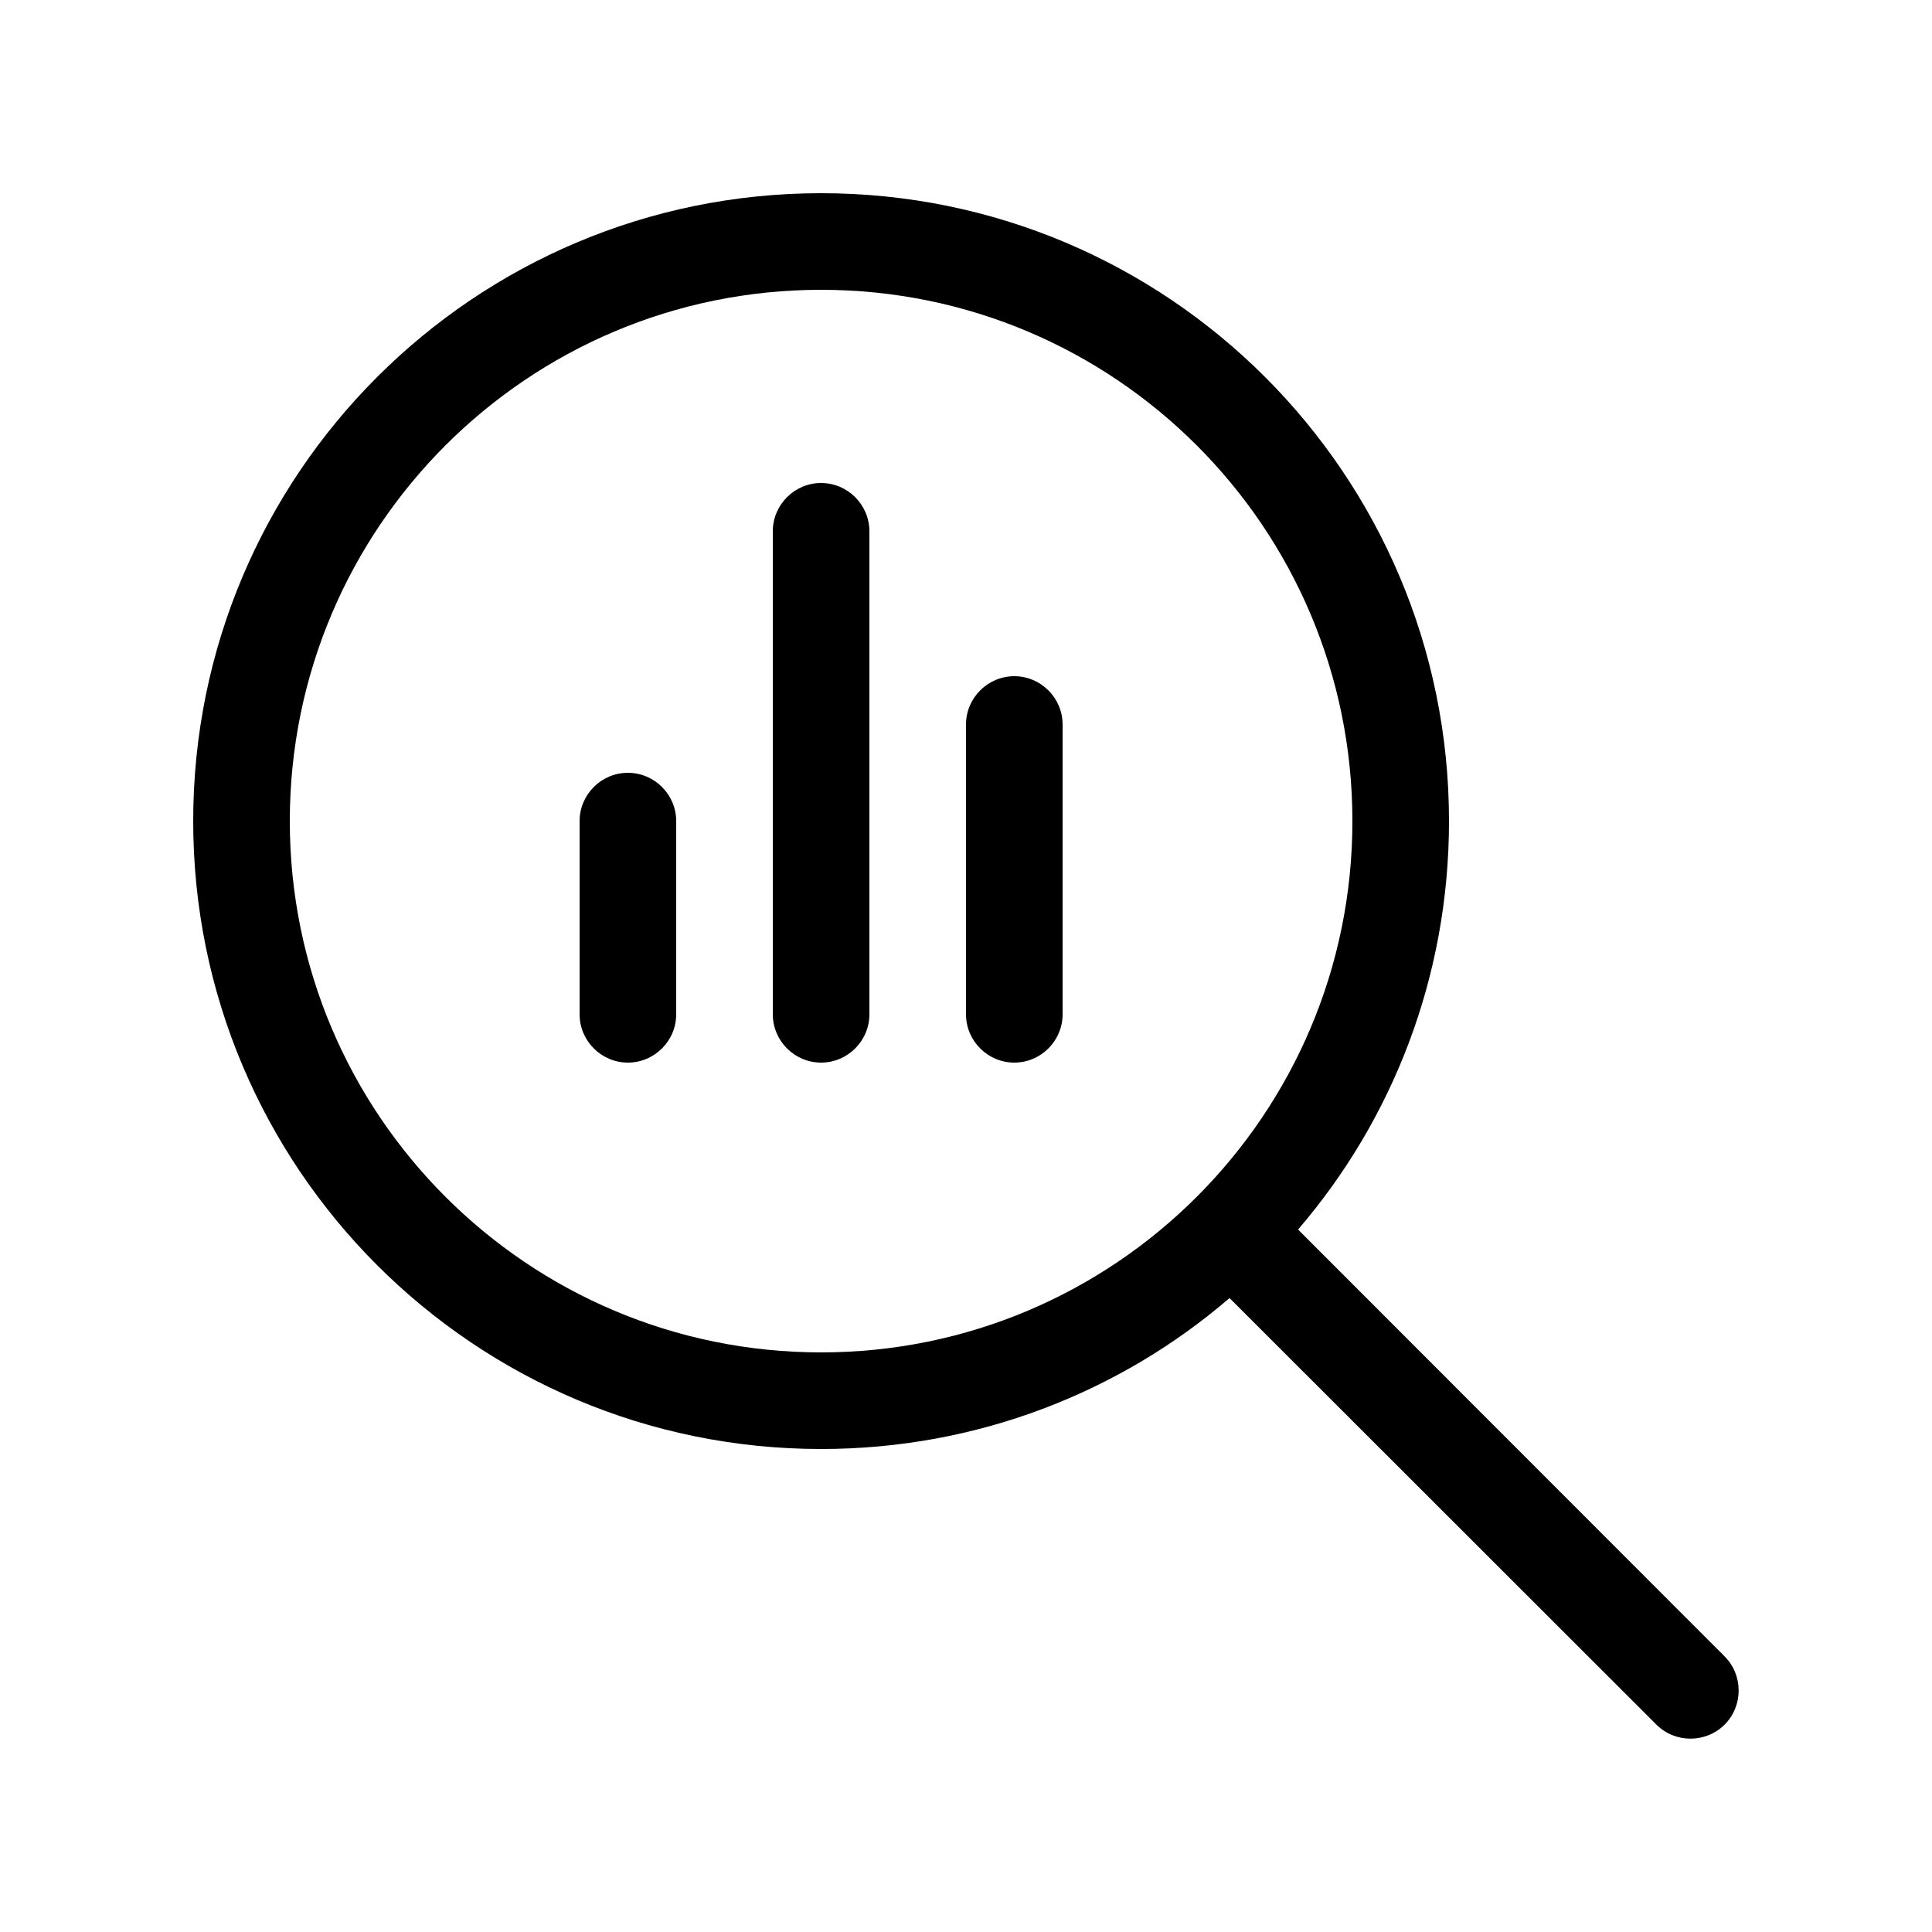
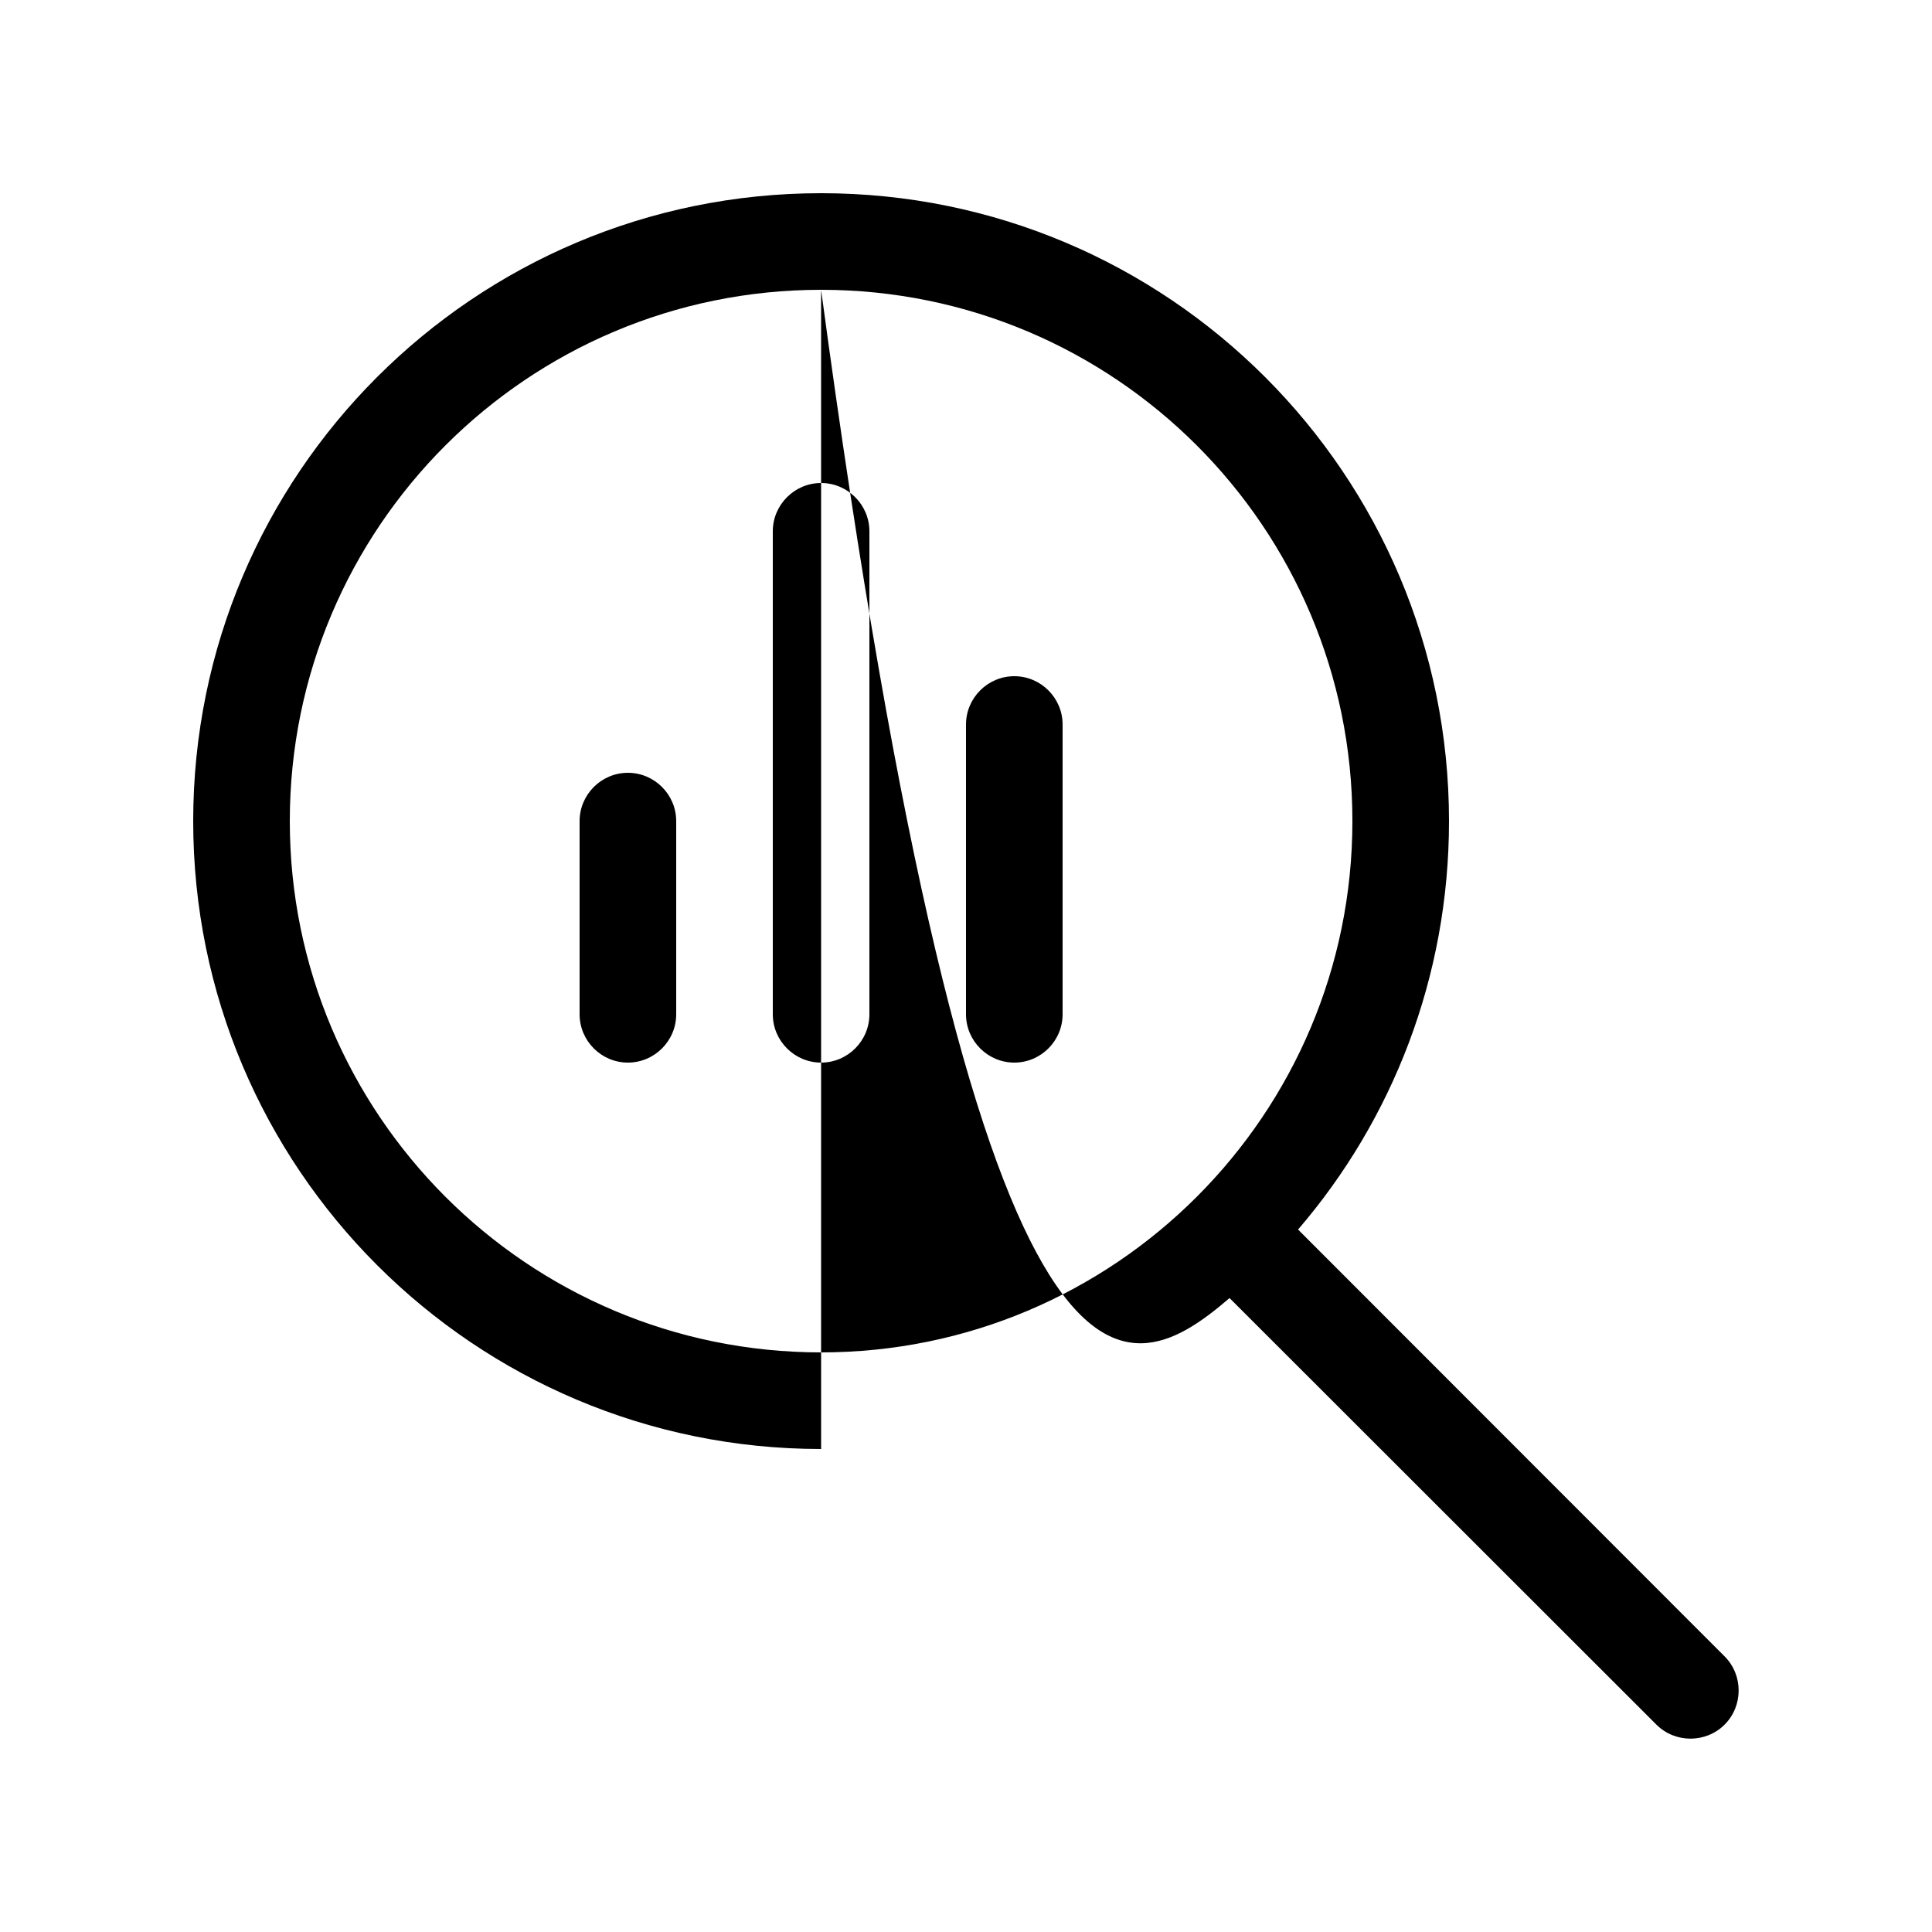
<svg xmlns="http://www.w3.org/2000/svg" viewBox="0 0 640 640">
-   <path d="M272 96C369.2 96 448 174.8 448 272C448 369.2 369.2 448 272 448C174.8 448 96 369.2 96 272C96 174.8 174.8 96 272 96zM272 480C323.7 480 371 461.2 407.3 430L548.7 571.3C554.9 577.5 565.1 577.5 571.3 571.3C577.5 565.1 577.5 554.9 571.3 548.7L430 407.3C461.2 371 480 323.7 480 272C480 157.1 386.9 64 272 64C157.1 64 64 157.1 64 272C64 386.9 157.1 480 272 480zM192 272L192 336C192 344.8 199.2 352 208 352C216.8 352 224 344.8 224 336L224 272C224 263.2 216.8 256 208 256C199.2 256 192 263.2 192 272zM256 176L256 336C256 344.8 263.2 352 272 352C280.8 352 288 344.8 288 336L288 176C288 167.2 280.8 160 272 160C263.2 160 256 167.2 256 176zM320 240L320 336C320 344.8 327.2 352 336 352C344.8 352 352 344.8 352 336L352 240C352 231.2 344.8 224 336 224C327.2 224 320 231.2 320 240z" />
+   <path d="M272 96C369.2 96 448 174.8 448 272C448 369.2 369.2 448 272 448C174.8 448 96 369.2 96 272C96 174.8 174.8 96 272 96zC323.7 480 371 461.2 407.3 430L548.7 571.3C554.9 577.5 565.1 577.5 571.3 571.3C577.5 565.1 577.5 554.9 571.3 548.7L430 407.3C461.2 371 480 323.7 480 272C480 157.1 386.9 64 272 64C157.1 64 64 157.1 64 272C64 386.9 157.1 480 272 480zM192 272L192 336C192 344.8 199.2 352 208 352C216.8 352 224 344.8 224 336L224 272C224 263.2 216.8 256 208 256C199.2 256 192 263.2 192 272zM256 176L256 336C256 344.8 263.2 352 272 352C280.8 352 288 344.8 288 336L288 176C288 167.2 280.8 160 272 160C263.2 160 256 167.2 256 176zM320 240L320 336C320 344.8 327.2 352 336 352C344.8 352 352 344.8 352 336L352 240C352 231.2 344.8 224 336 224C327.2 224 320 231.2 320 240z" />
</svg>